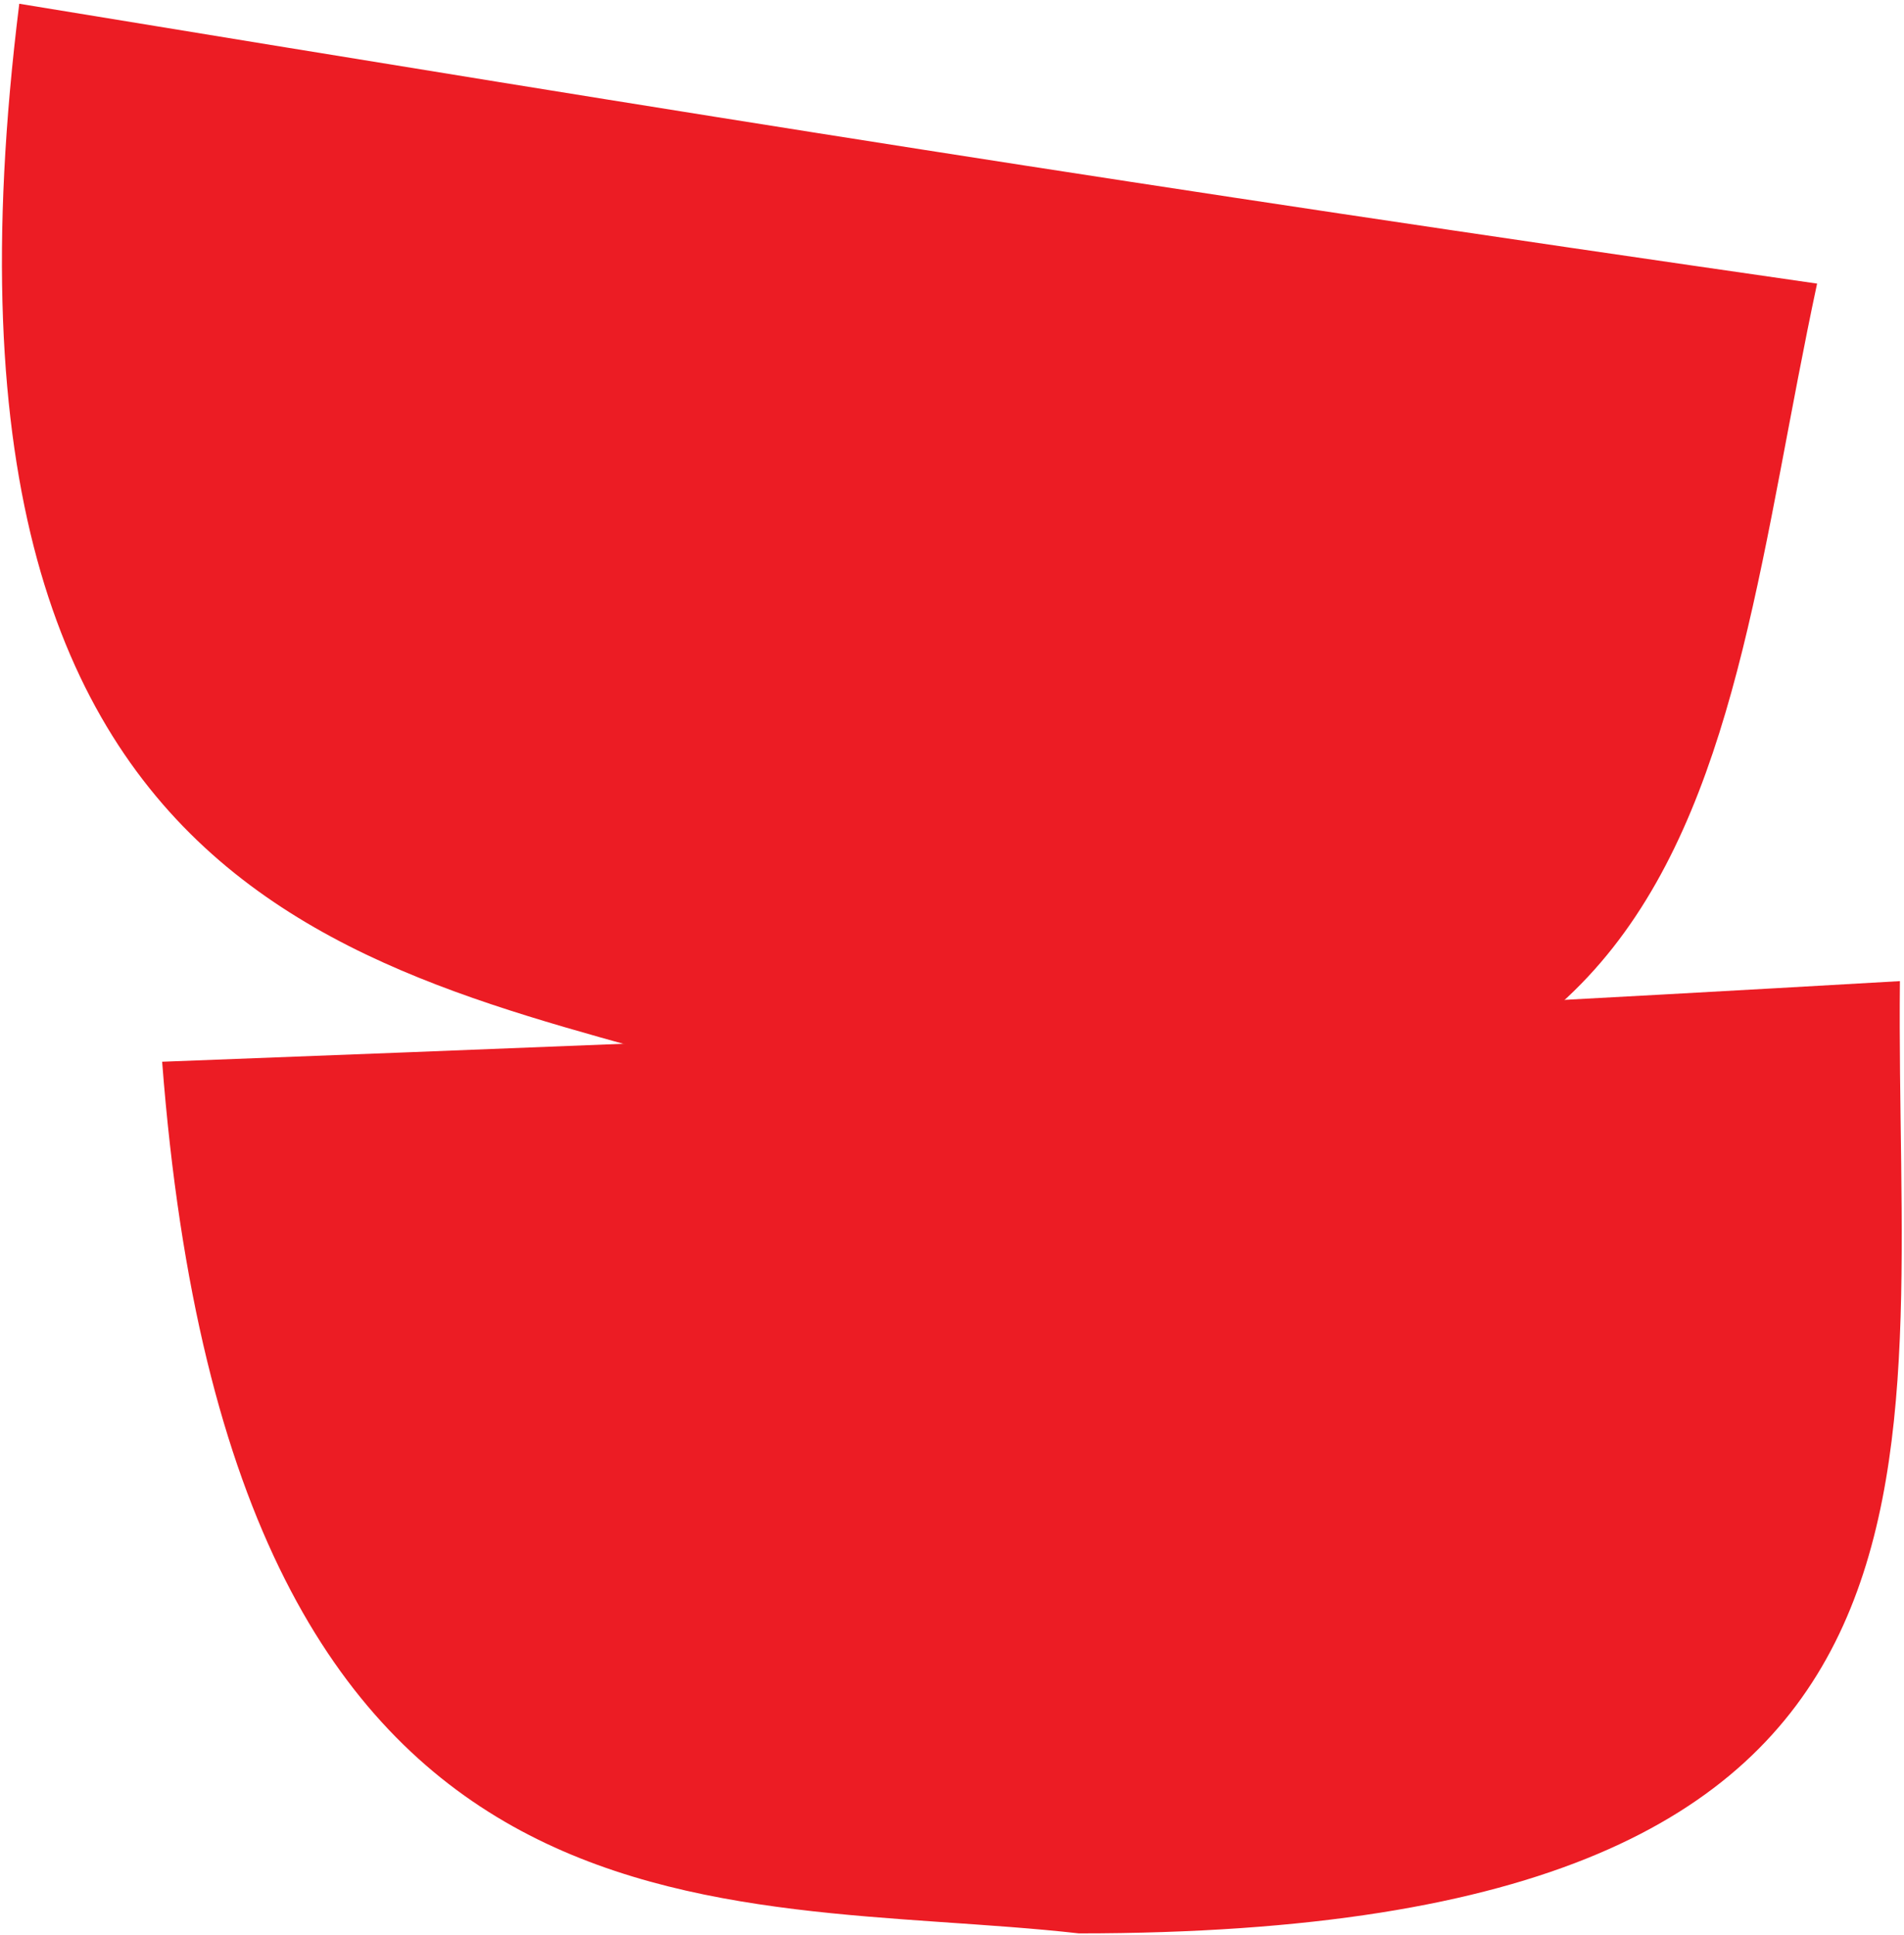
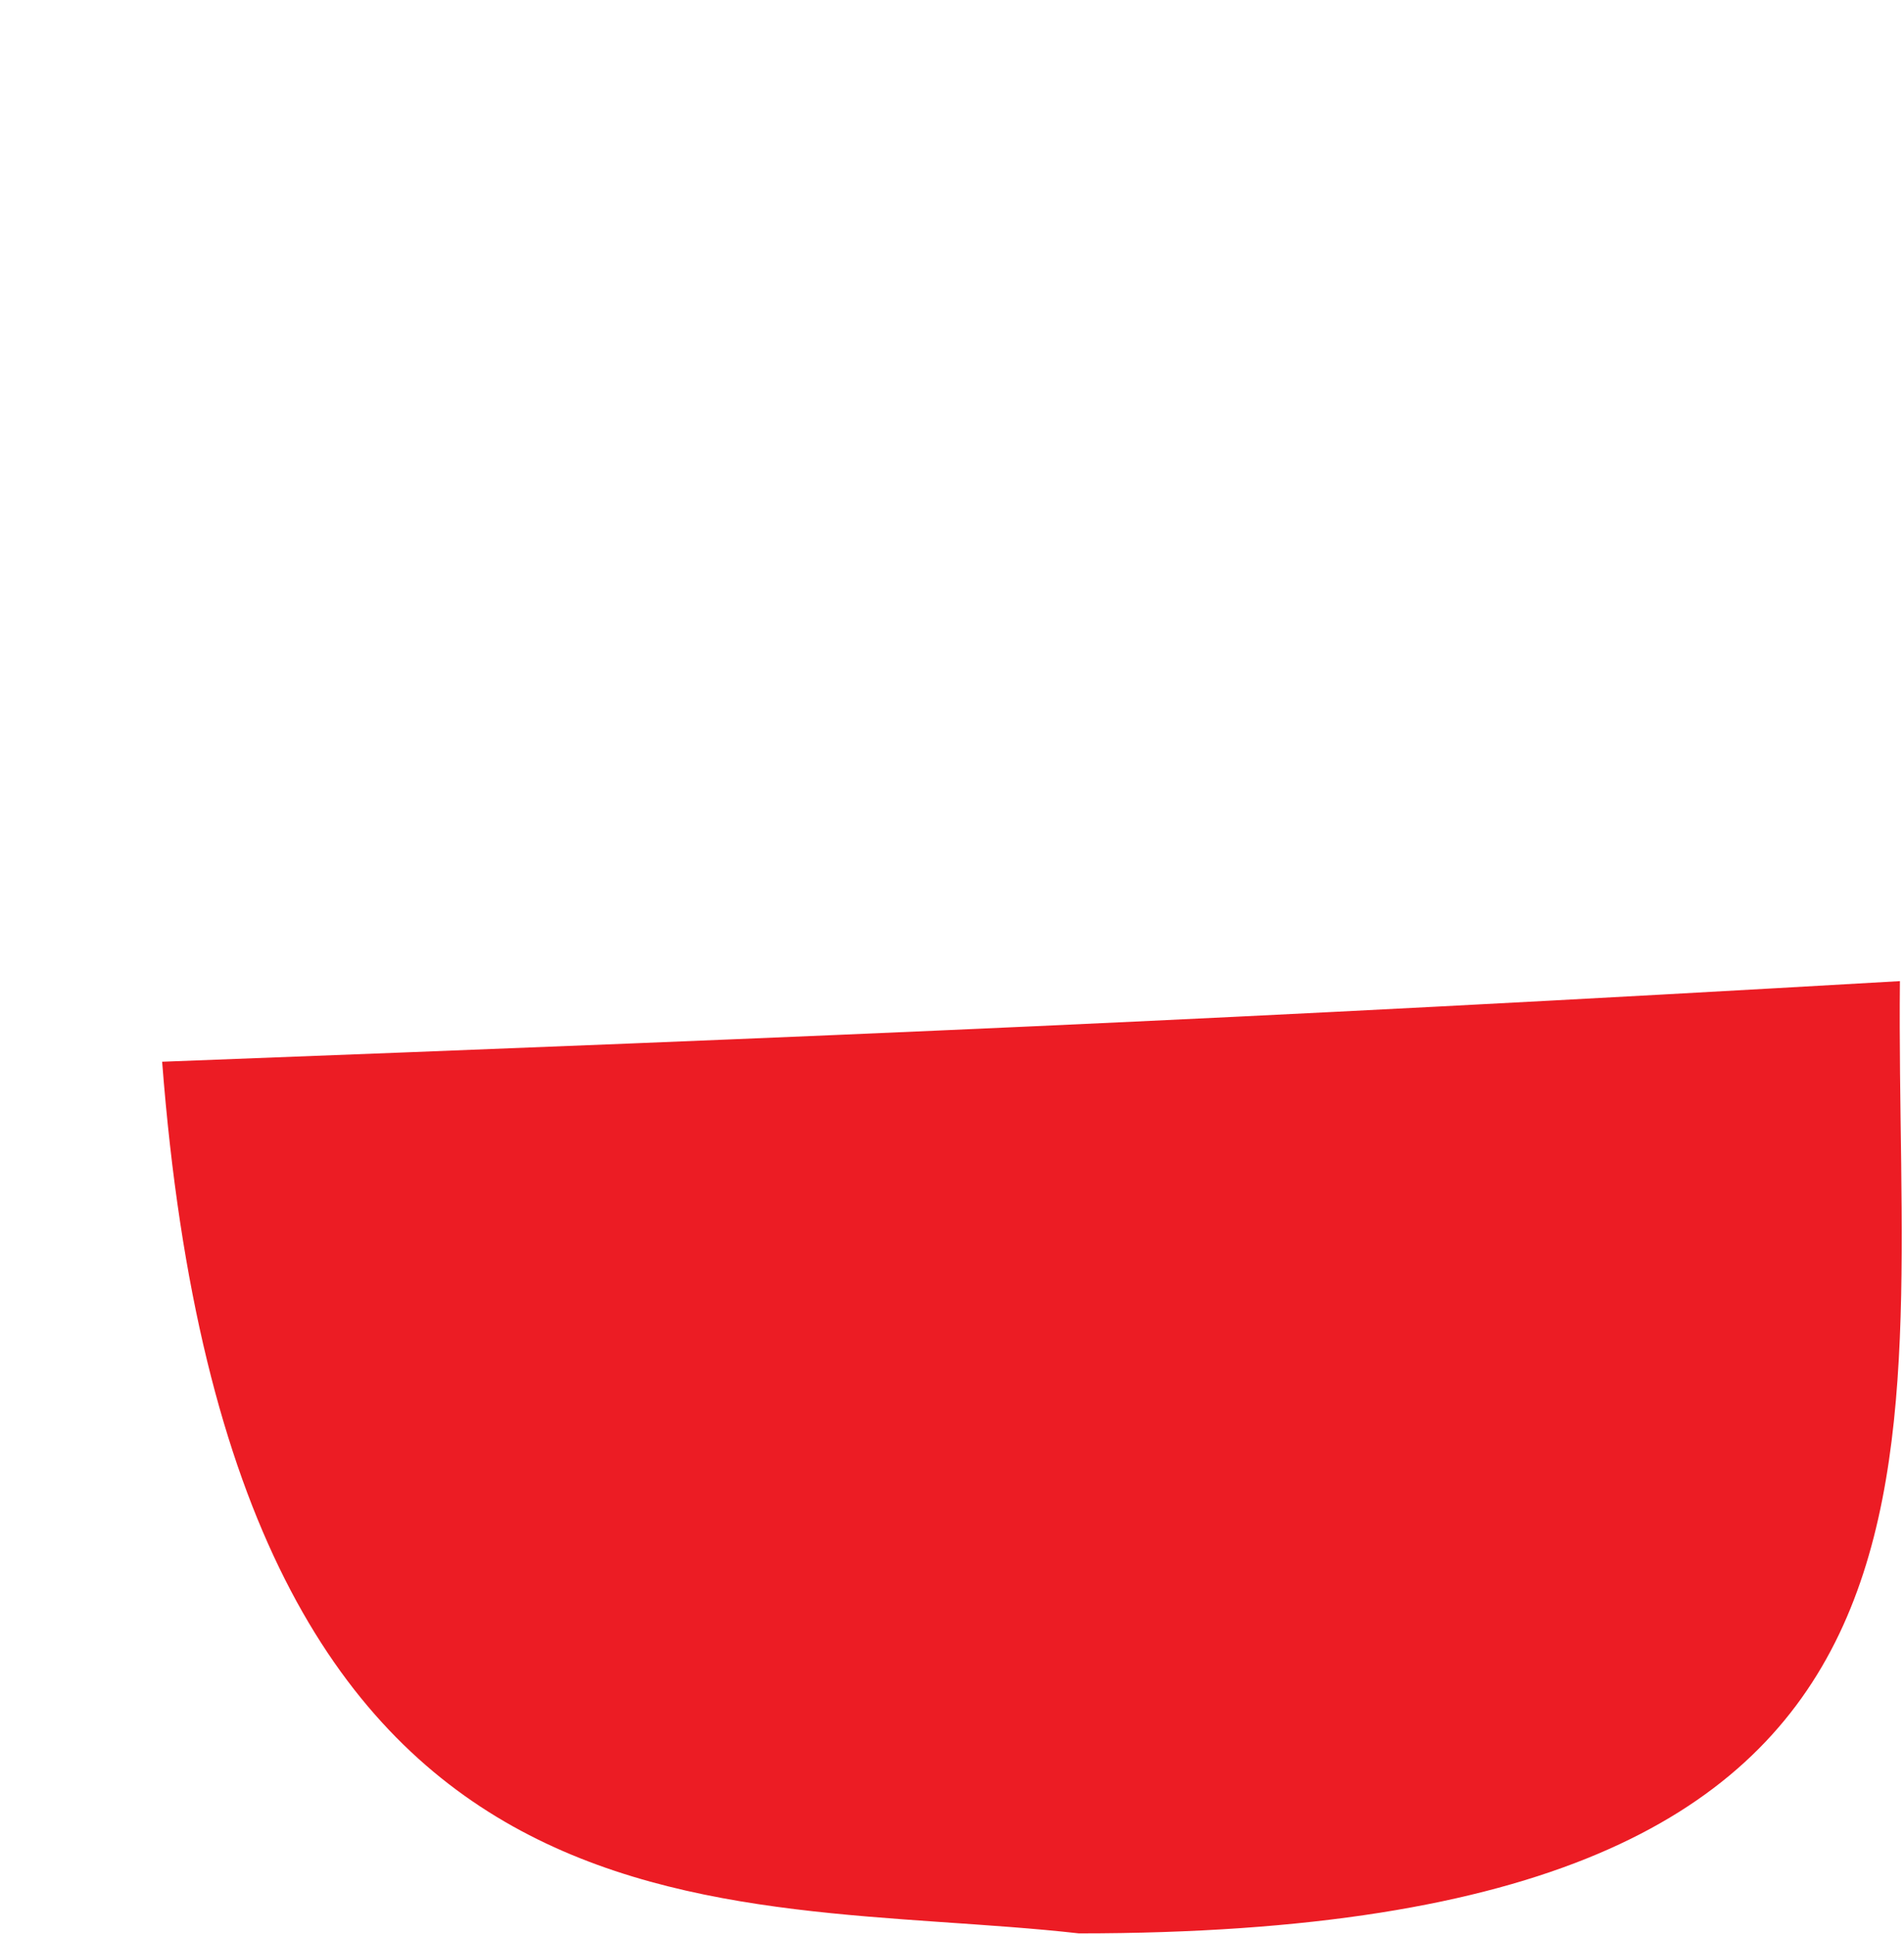
<svg xmlns="http://www.w3.org/2000/svg" width="189" height="192" viewBox="0 0 189 192" fill="none">
  <path d="M188.594 97.364C121.888 101.21 83.953 102.779 16.095 105.364C23.094 196.364 71.594 187.864 107.095 191.864C199.094 191.864 188.094 146.364 188.594 97.364Z" fill="#EC1C24" />
-   <path d="M180.373 28.144C111.205 18.175 71.999 11.873 1.913 0.372C-9.889 95.096 41.59 96.498 77.14 108C171.428 127.185 169.643 78.259 180.373 28.144Z" fill="#EC1C24" />
</svg>